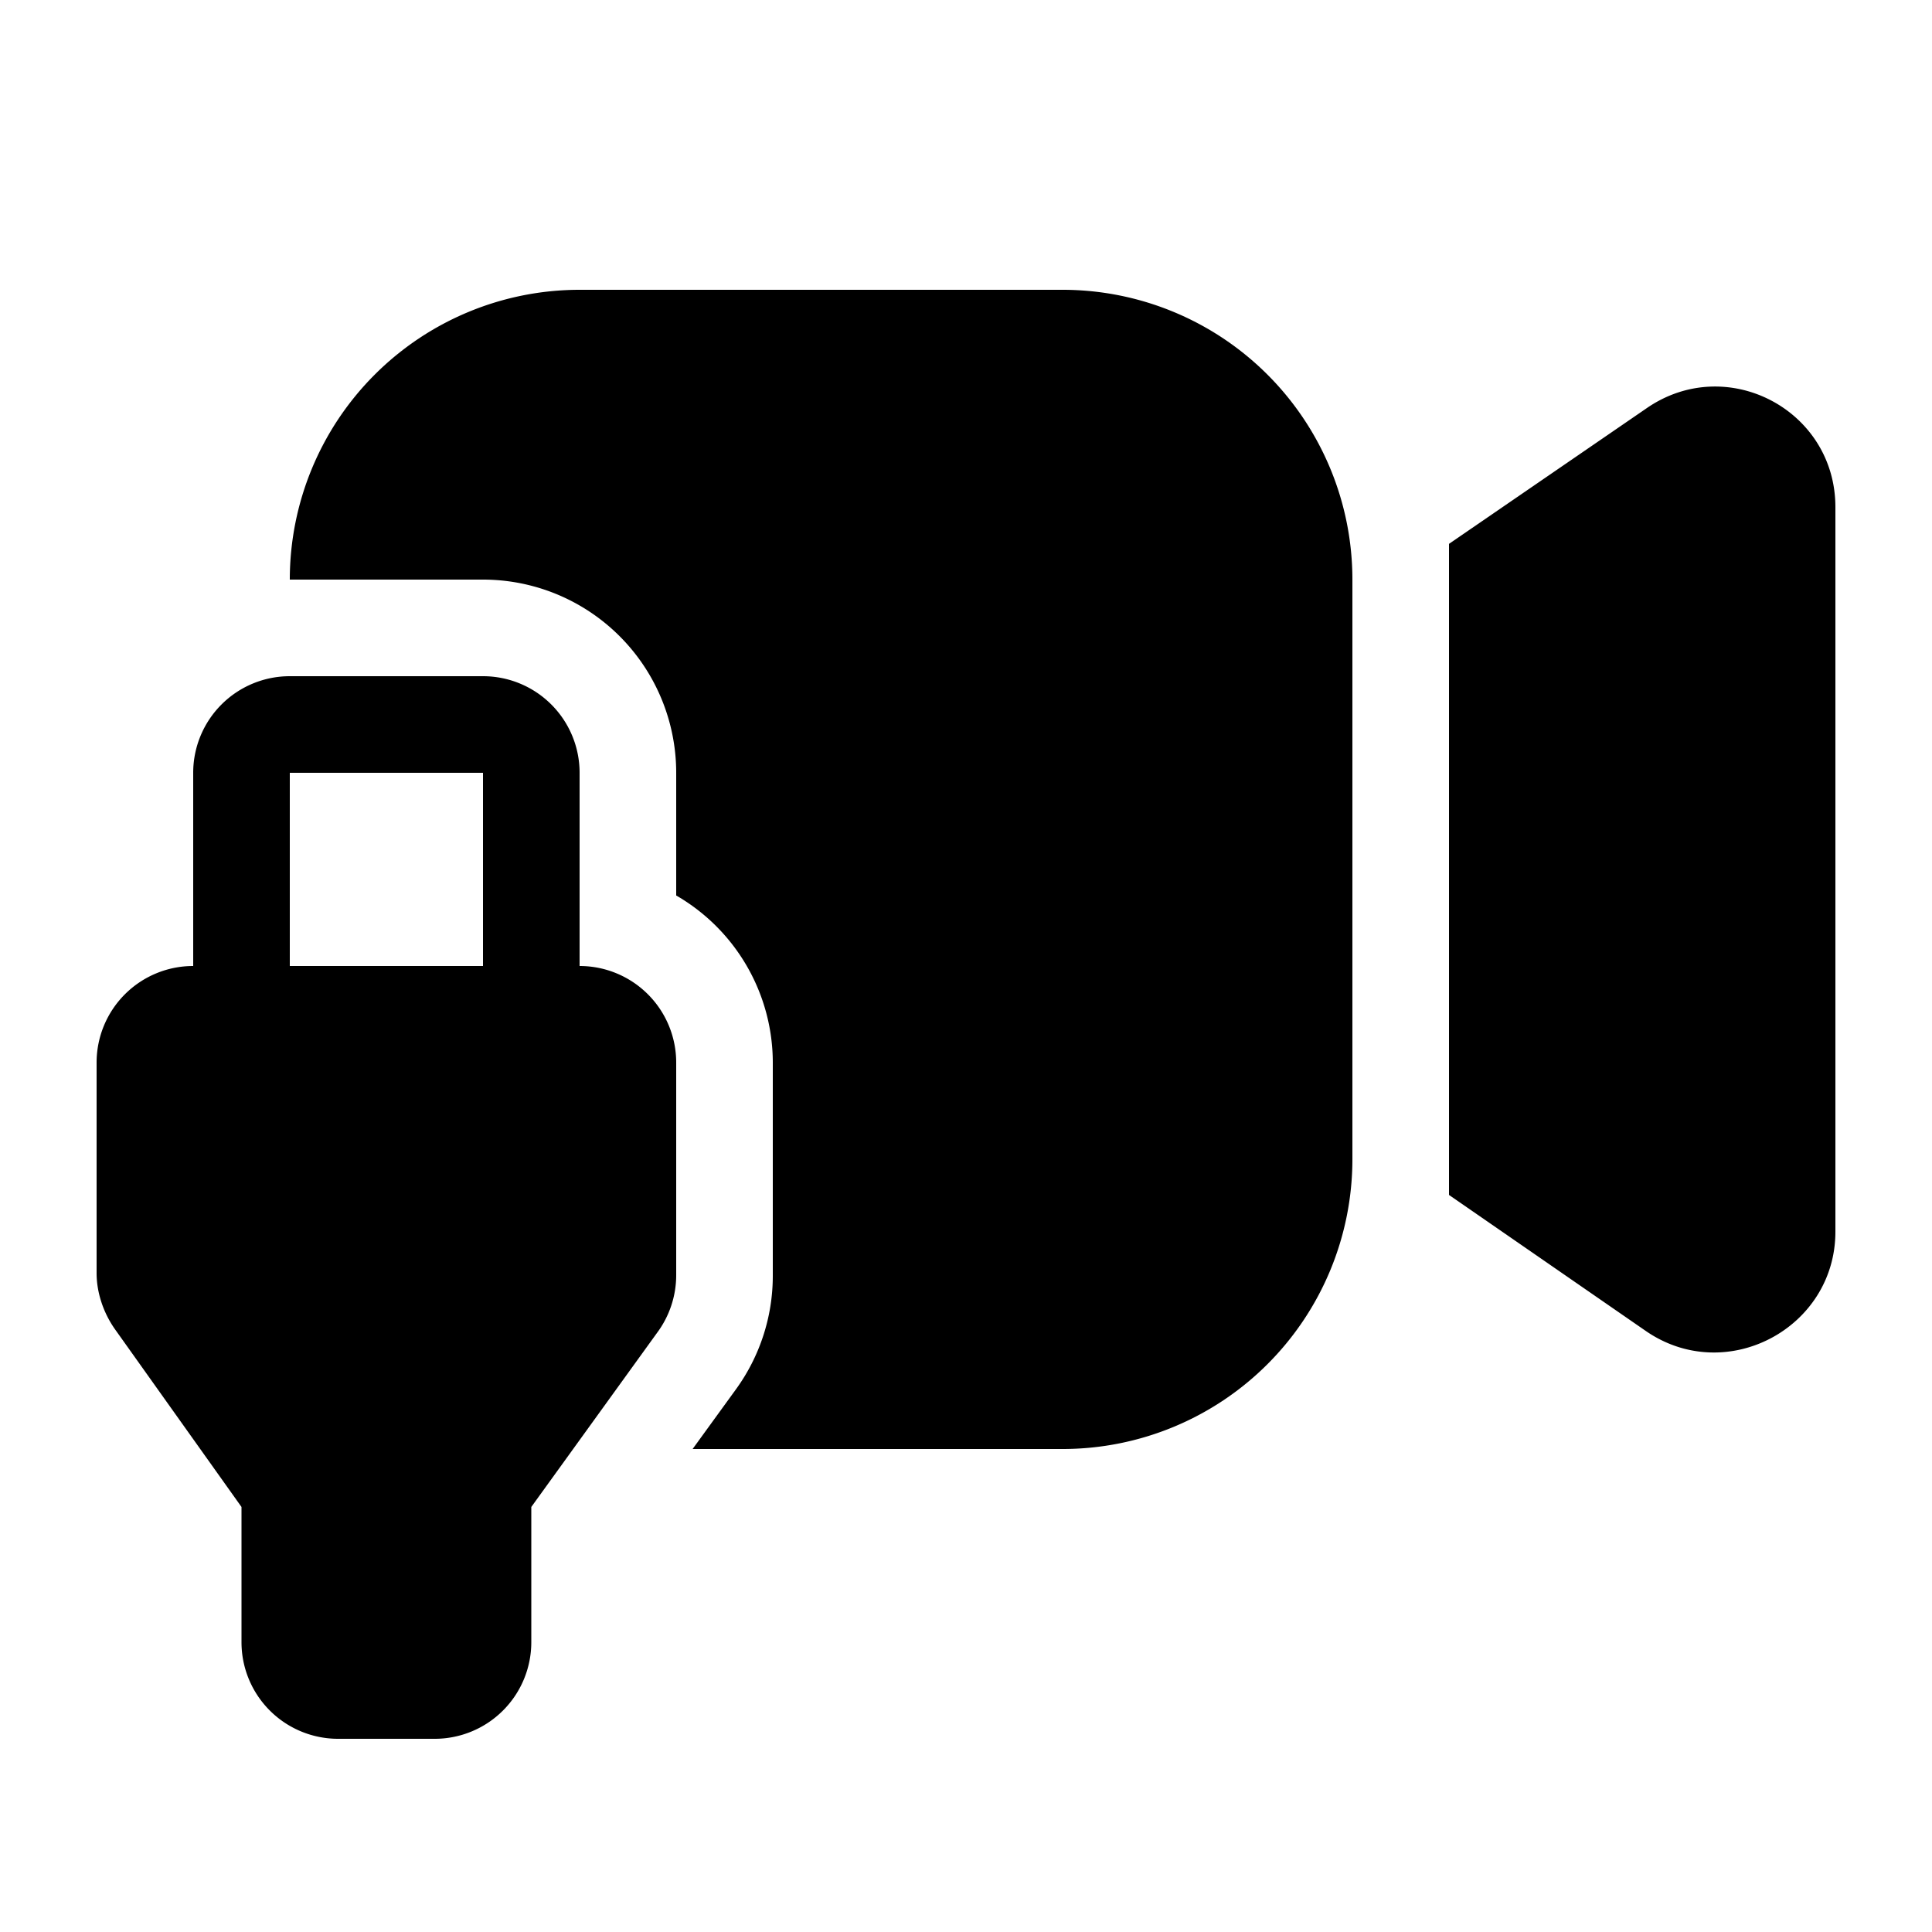
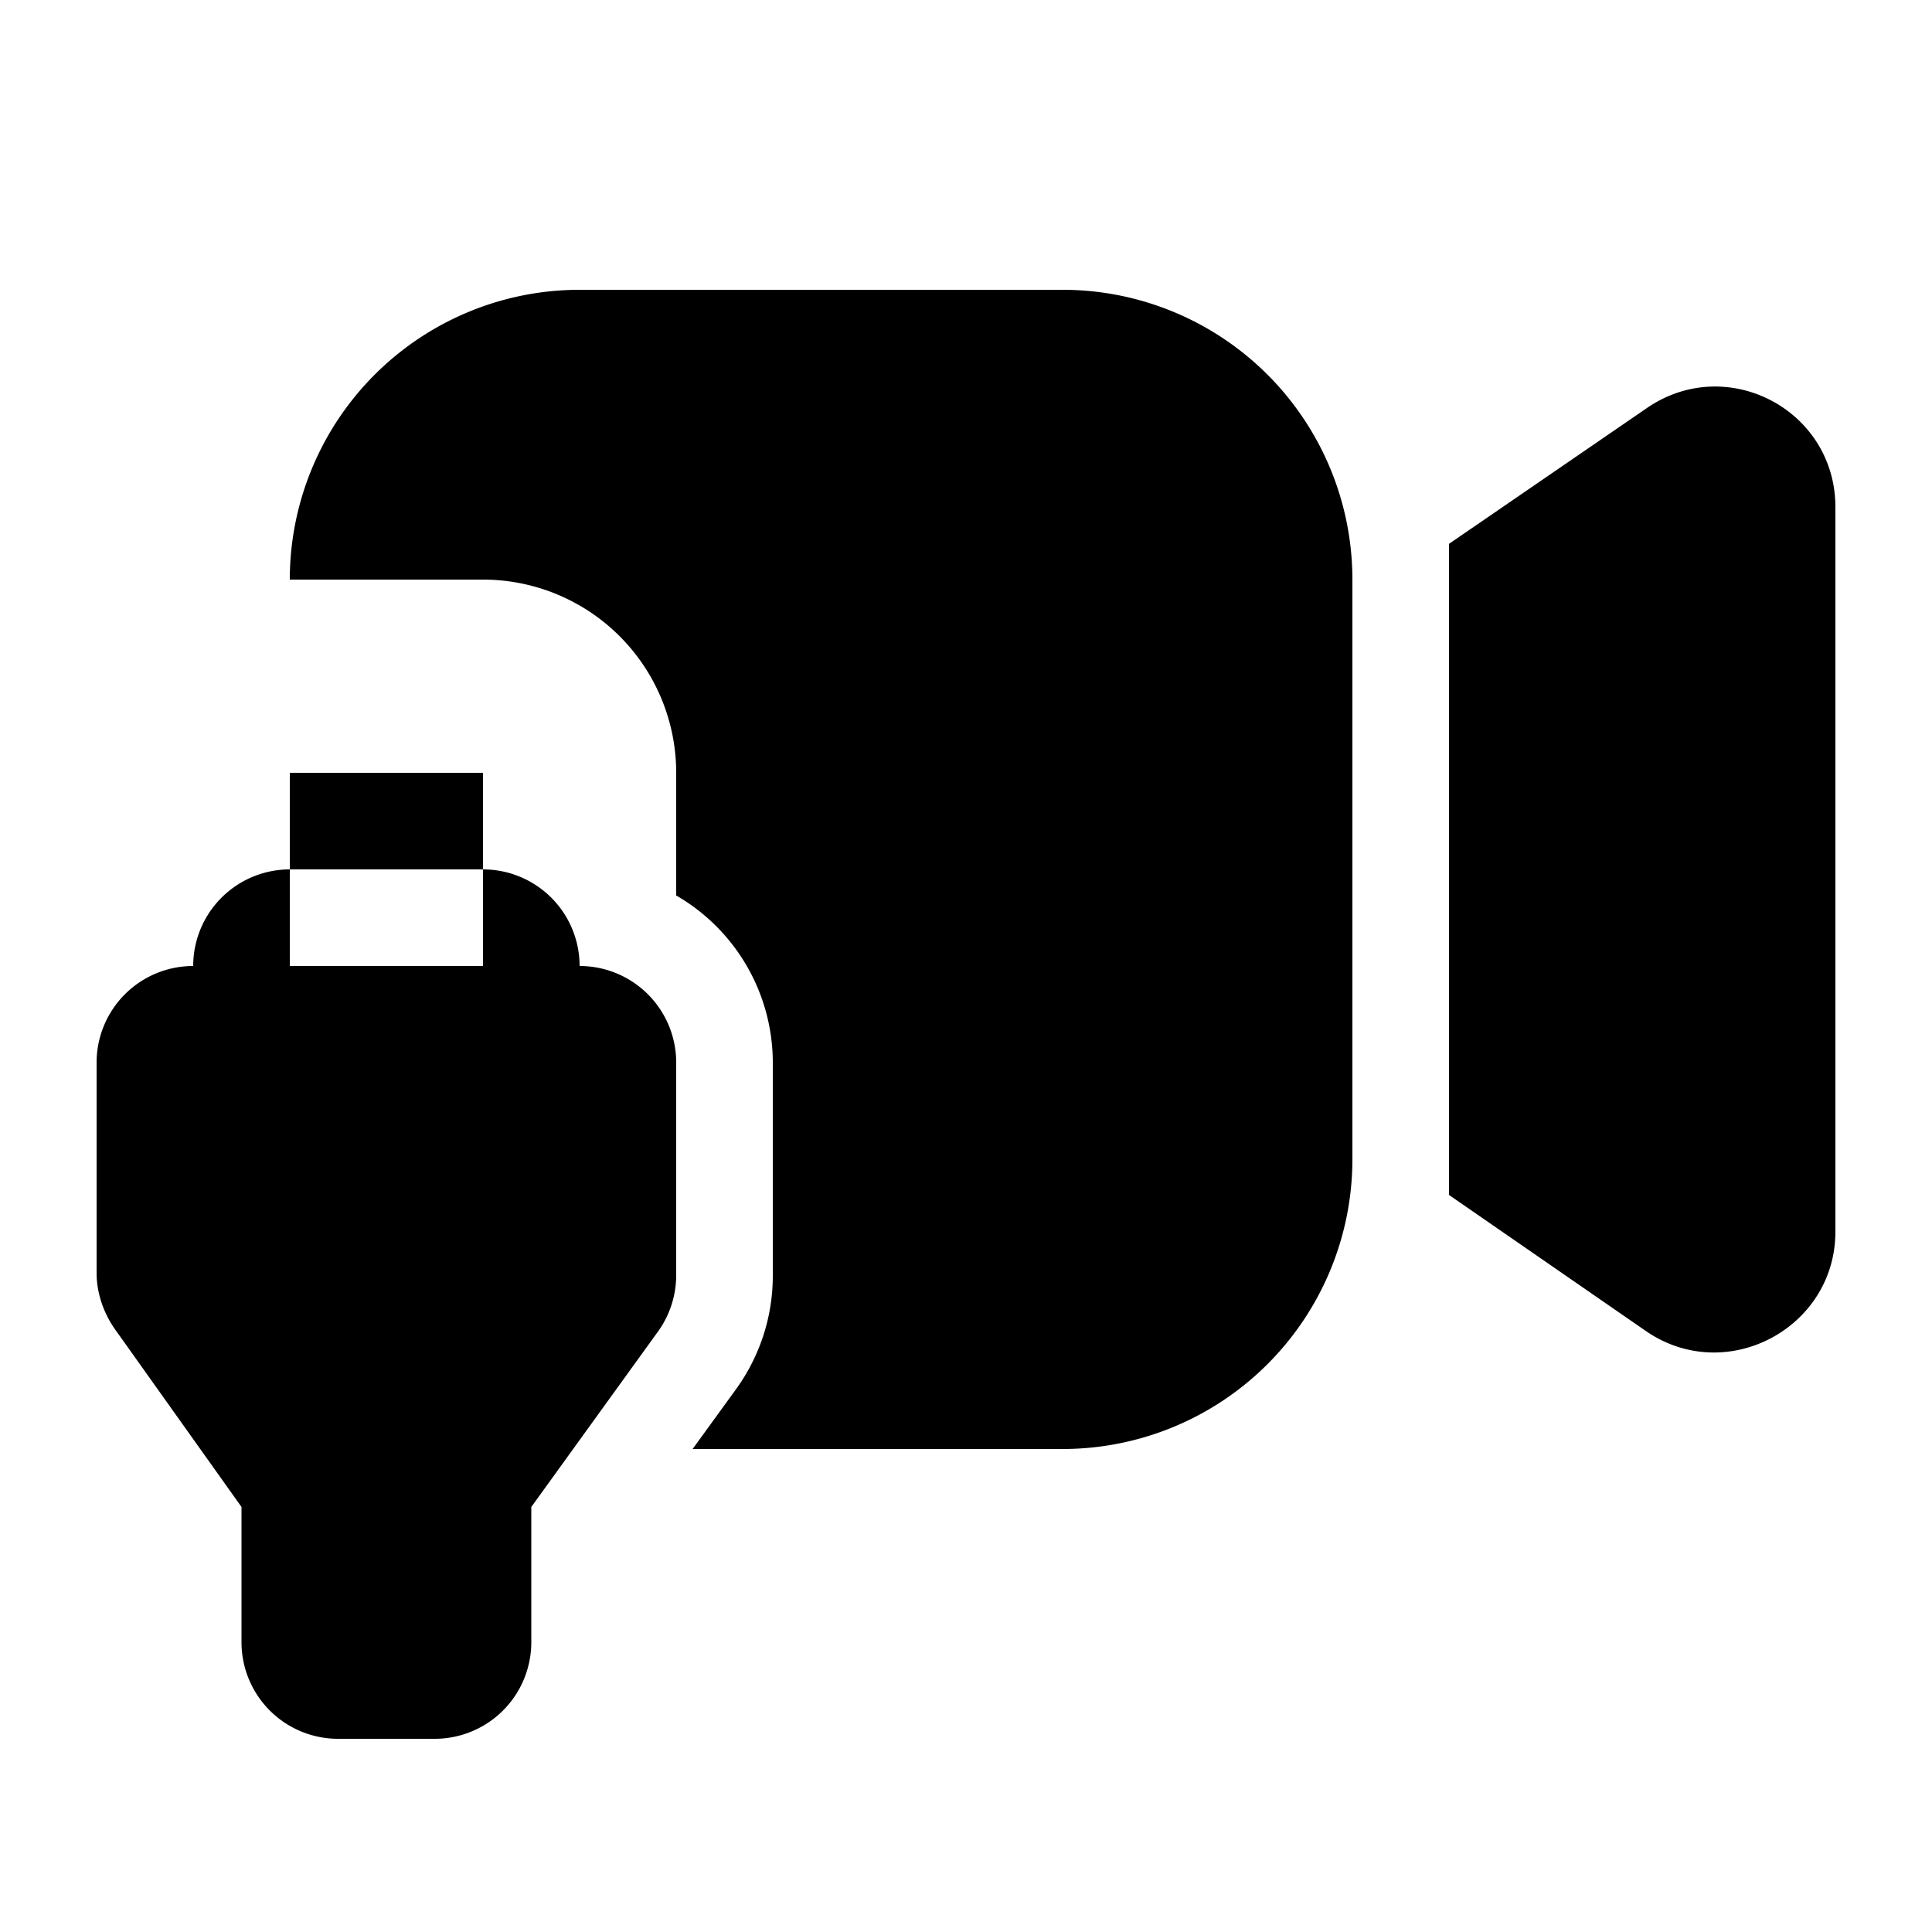
<svg xmlns="http://www.w3.org/2000/svg" width="20" height="20" viewBox="0 0 20 20">
-   <path d="M3 6a3 3 0 0 1 3-3h5a3 3 0 0 1 3 3v6a3 3 0 0 1-3 3H7.17l.45-.62A2 2 0 0 0 8 13.21V11a2 2 0 0 0-1-1.73V8a2 2 0 0 0-2-2H3Zm14.04 7.78L15 12.37V5.63l2.04-1.4c.83-.58 1.96.01 1.96 1.02v7.5c0 1-1.13 1.6-1.96 1.03ZM2 8v2a1 1 0 0 0-1 1v2.18c0 .2.07.41.19.58L2.5 15.6V17a1 1 0 0 0 1 1h1a1 1 0 0 0 1-1v-1.4l1.3-1.8a1 1 0 0 0 .2-.6V11a1 1 0 0 0-1-1V8a1 1 0 0 0-1-1H3a1 1 0 0 0-1 1Zm3 2H3V8h2v2Z" />
+   <path d="M3 6a3 3 0 0 1 3-3h5a3 3 0 0 1 3 3v6a3 3 0 0 1-3 3H7.17l.45-.62A2 2 0 0 0 8 13.21V11a2 2 0 0 0-1-1.73V8a2 2 0 0 0-2-2H3Zm14.04 7.78L15 12.37V5.63l2.04-1.4c.83-.58 1.96.01 1.96 1.02v7.5c0 1-1.13 1.6-1.96 1.03ZM2 8v2a1 1 0 0 0-1 1v2.18c0 .2.07.41.19.58L2.5 15.6V17a1 1 0 0 0 1 1h1a1 1 0 0 0 1-1v-1.4l1.3-1.8a1 1 0 0 0 .2-.6V11a1 1 0 0 0-1-1a1 1 0 0 0-1-1H3a1 1 0 0 0-1 1Zm3 2H3V8h2v2Z" />
</svg>